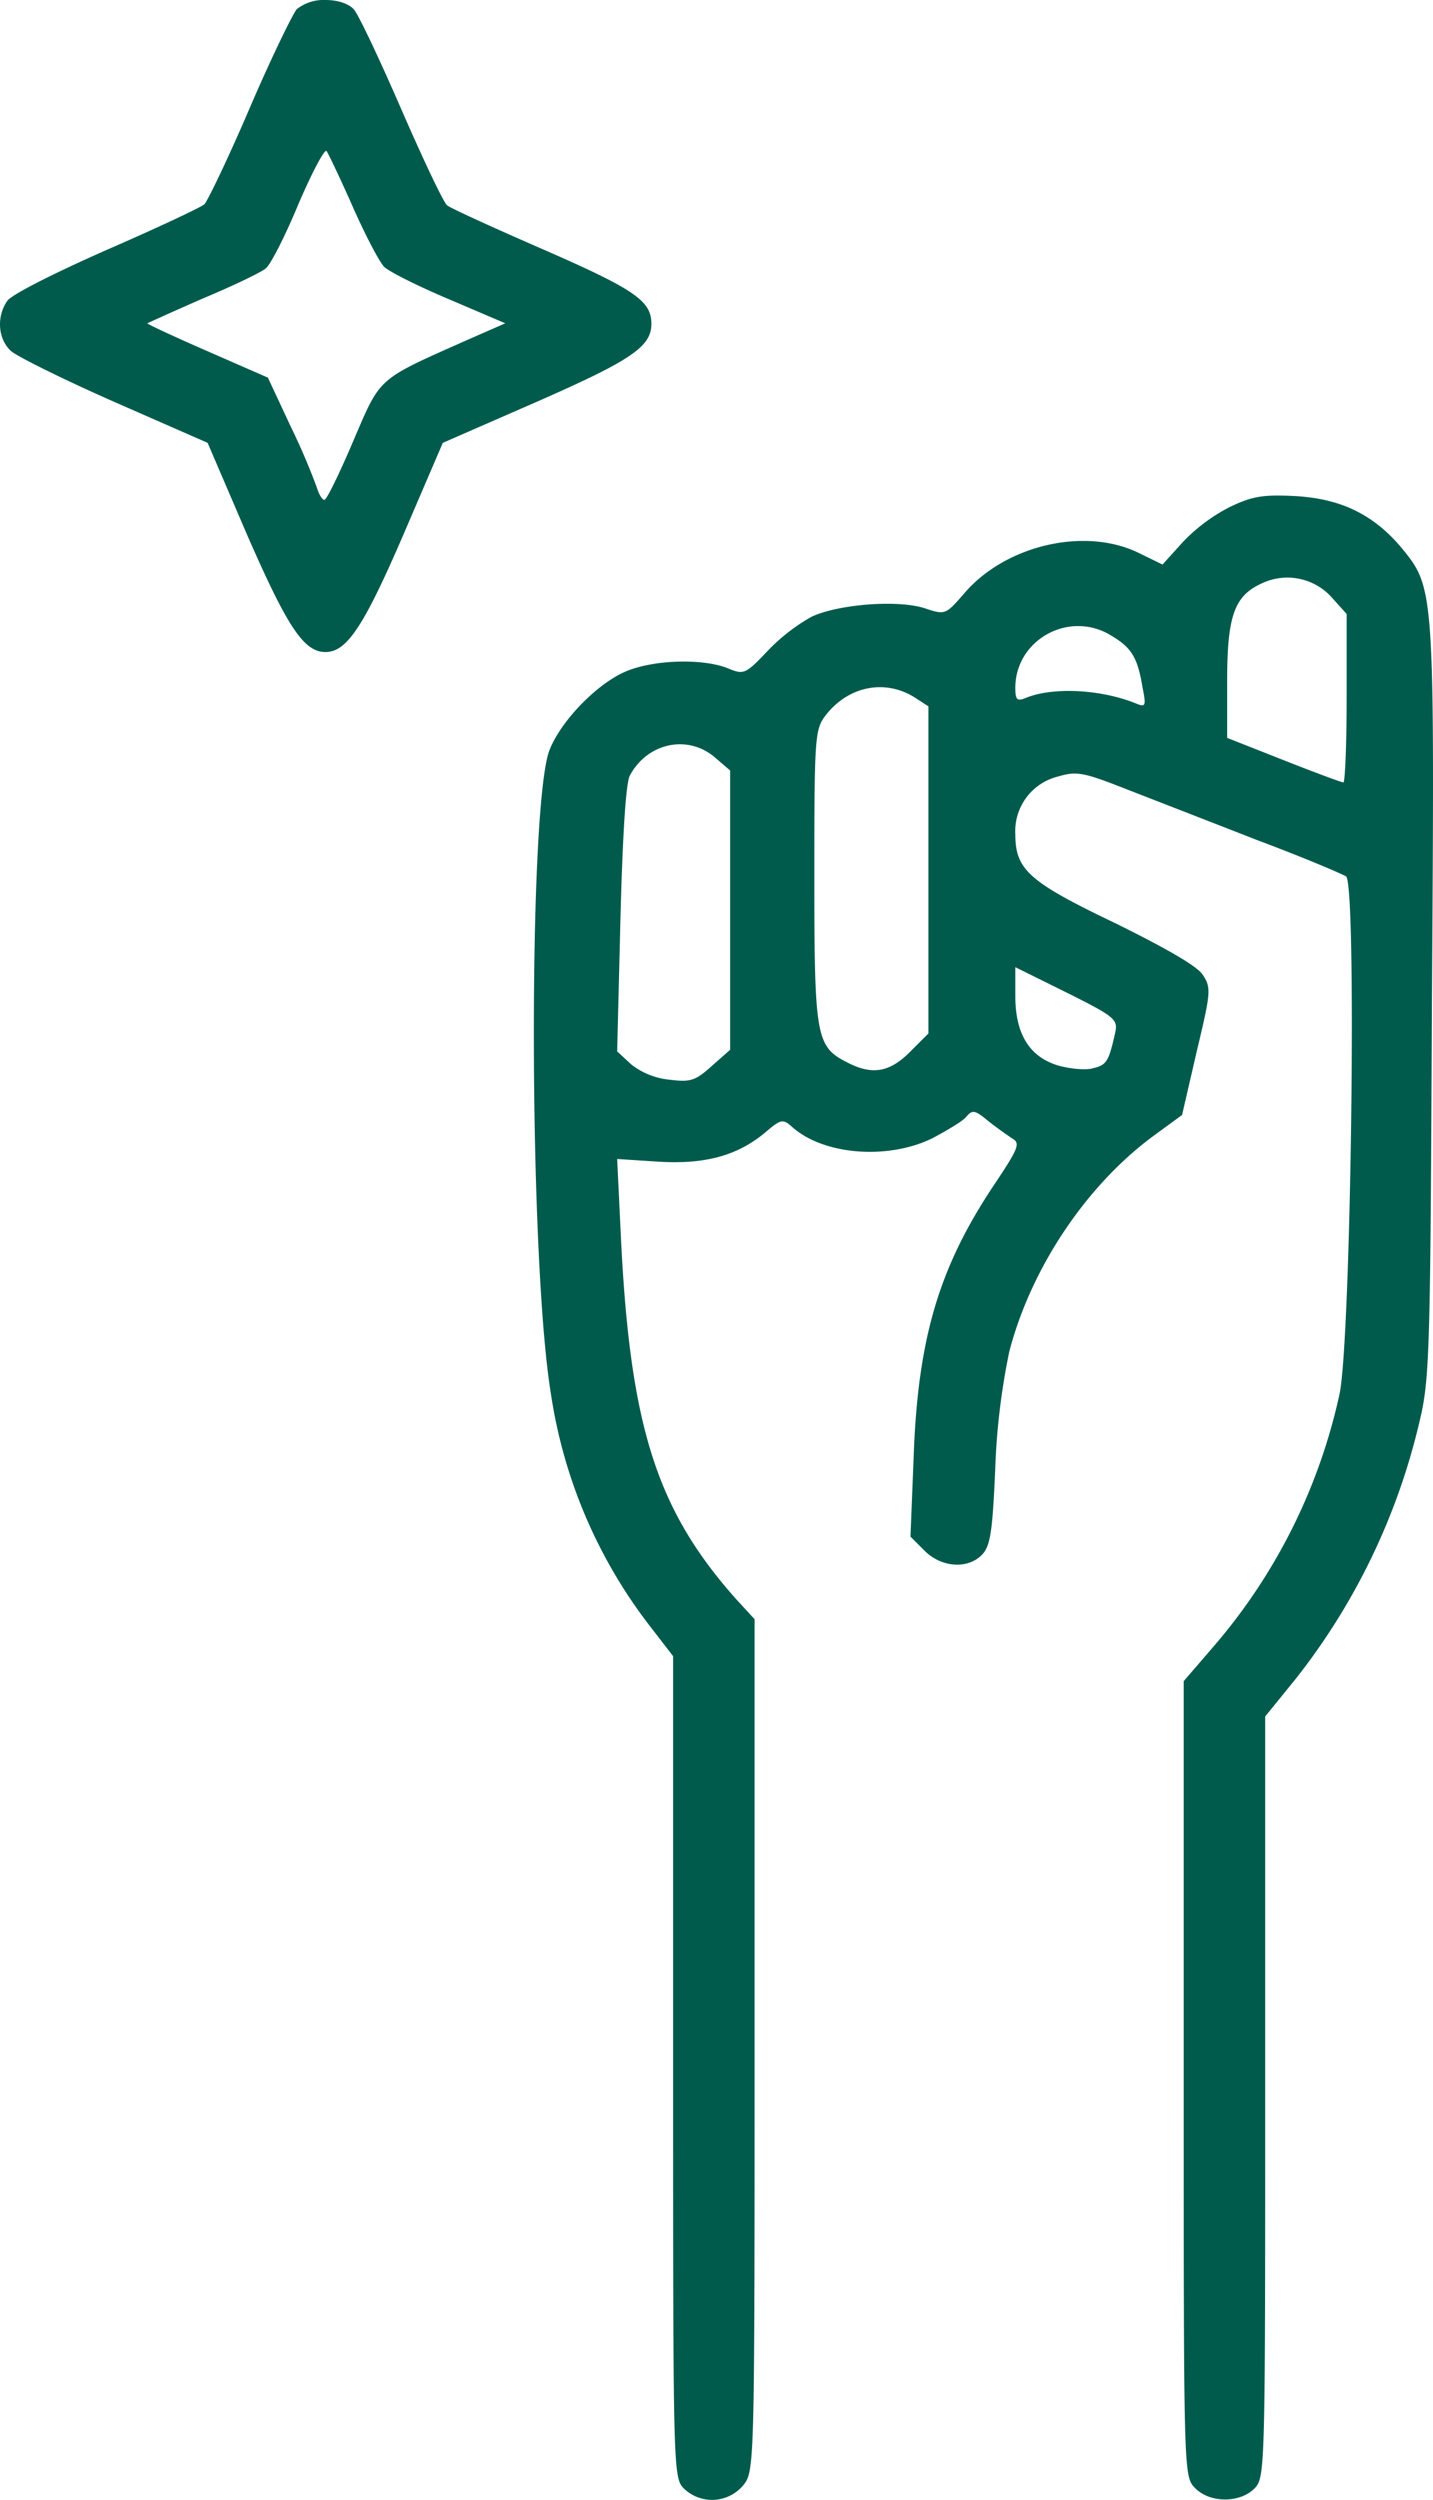
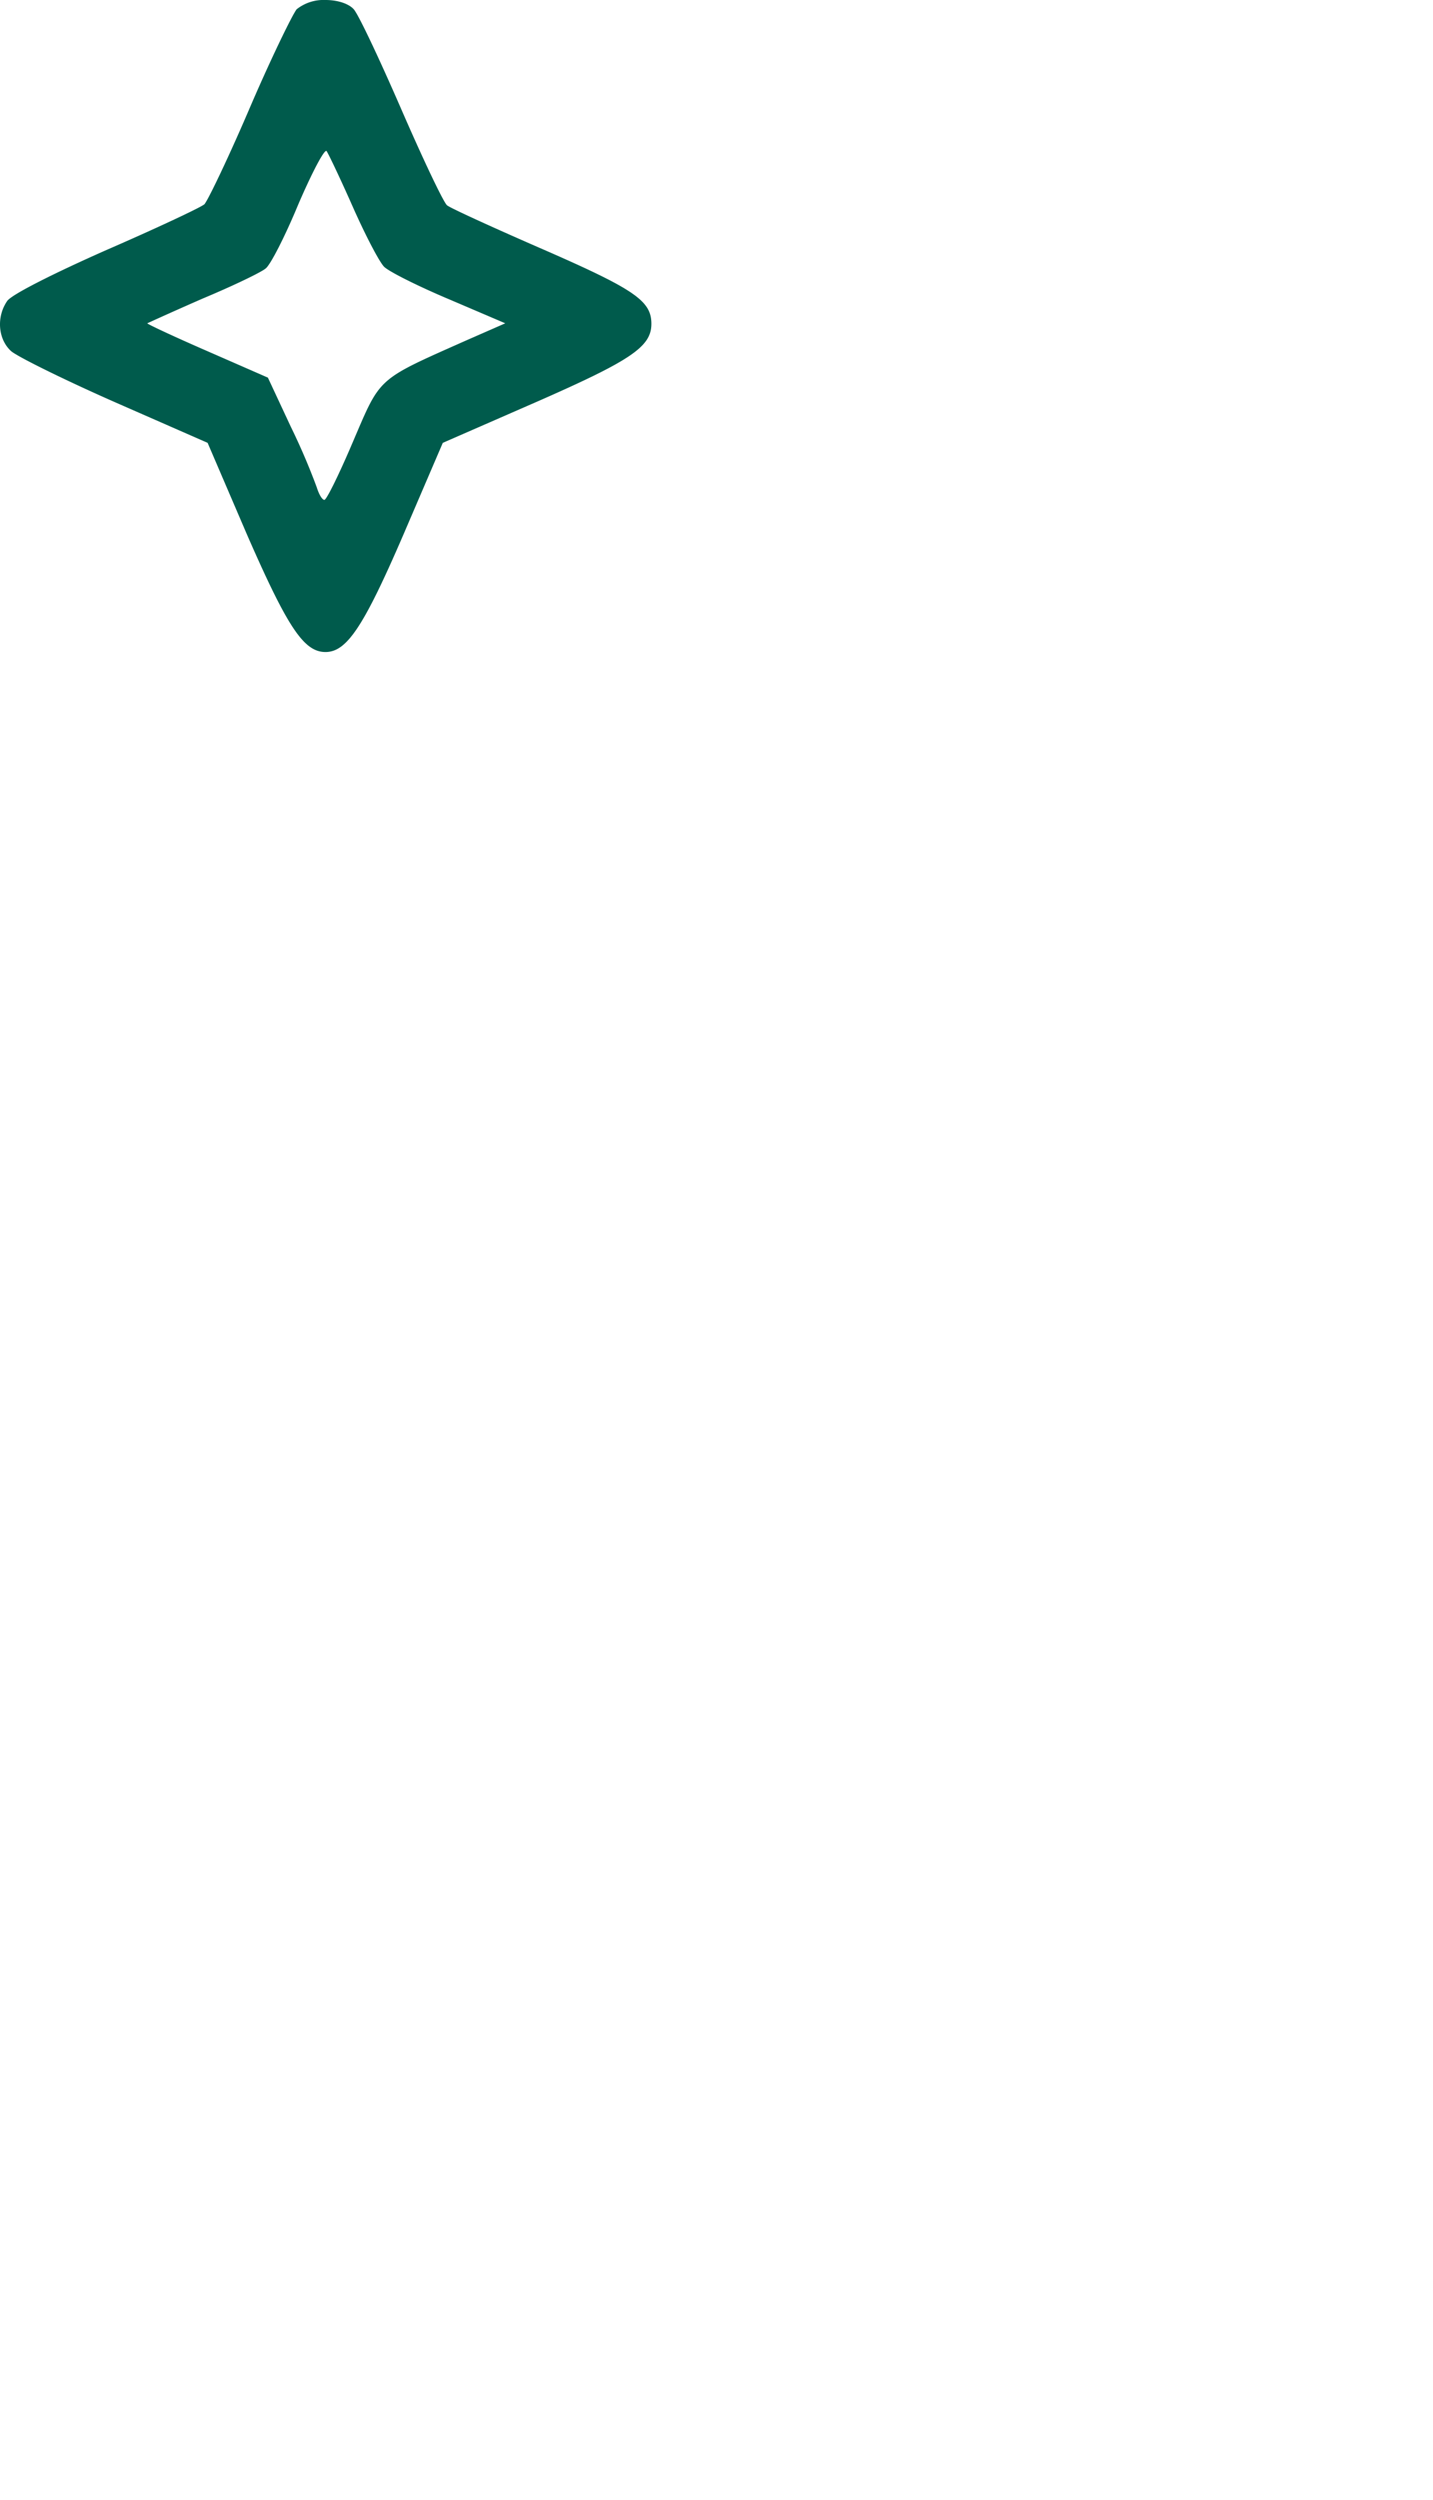
<svg xmlns="http://www.w3.org/2000/svg" width="263.817" height="460.074" viewBox="0 0 263.817 460.074">
  <defs>
    <style>
      .cls-1 {
        fill: #005b4c;
      }
    </style>
  </defs>
  <g id="Image-17" transform="translate(-124.079 486)">
    <path id="Path_210" data-name="Path 210" class="cls-1" d="M178.7-484.3c-.8,1-4.8,9.2-8.7,18.3s-7.7,17-8.3,17.6c-.7.6-8.8,4.4-18,8.4-9.5,4.2-17.5,8.2-18.3,9.4-2,2.9-1.7,7,.7,9.2,1.1,1,9.8,5.3,19.1,9.4l17.1,7.5,7.3,17C177-370.6,180-366,184-366c3.9,0,7-4.6,14.3-21.5l7.3-17,17.4-7.6c17.3-7.6,21-10.1,21-14.3s-3-6.3-19.7-13.6c-9.2-4-17.3-7.7-17.9-8.2-.6-.4-4.4-8.4-8.4-17.6s-7.9-17.5-8.8-18.5-2.9-1.7-5.2-1.7A7.985,7.985,0,0,0,178.7-484.3ZM189-448c2.3,5.2,4.9,10.2,5.8,11.1s6.3,3.6,12,6l10.3,4.4-7.3,3.2c-16.4,7.3-15.6,6.6-20.7,18.5-2.5,5.9-4.9,10.8-5.3,10.8s-1-1-1.4-2.3a121.421,121.421,0,0,0-4.8-11.2l-4.2-9-11.2-4.9c-6.2-2.7-11.1-5-11-5.1.2-.1,4.8-2.2,10.3-4.6,5.5-2.3,10.7-4.8,11.5-5.5.9-.7,3.6-6,6-11.8,2.5-5.8,4.8-10.2,5.2-9.8C184.5-457.8,186.7-453.2,189-448Z" />
-     <path id="Path_211" data-name="Path 211" class="cls-1" d="M350.5-392.7a32.452,32.452,0,0,0-8.7,6.5l-3.7,4.1-4.3-2.1c-9.9-4.9-24.6-1.5-32.2,7.4-3.4,3.9-3.5,4-7.1,2.8-5-1.7-16.1-.8-21,1.5a34.647,34.647,0,0,0-8.2,6.4c-4,4.2-4.3,4.3-7.2,3.1-4.7-1.9-14-1.6-19.1.7s-11.5,8.8-13.7,14.2c-4,9.5-3.9,93.6.2,118.6a92.133,92.133,0,0,0,18.1,42.6l4.4,5.7v75.6c0,74.3,0,75.6,2,77.6a7.476,7.476,0,0,0,10.9-.6c2.1-2.6,2.1-3.3,2.1-81V-188l-3.4-3.7c-14.6-16.4-19.5-31.7-21.2-66.4l-.7-14.6,7.7.5c8.5.5,14.5-1.1,19.7-5.5,2.7-2.3,3.1-2.4,4.7-1,5.8,5.3,17.7,6.2,25.9,2.2,2.8-1.5,5.7-3.2,6.3-4,1.1-1.3,1.6-1.2,4,.8,1.5,1.2,3.5,2.6,4.4,3.2,1.6.9,1.2,1.8-3.4,8.7-10,15-13.9,28-14.7,49.5l-.6,15.1,2.6,2.6c3.1,3.1,7.9,3.4,10.5.8,1.6-1.6,2-4.2,2.5-15.8a127.269,127.269,0,0,1,2.6-21.7c4-15.3,14.1-30.5,26.6-39.7l5.2-3.8,2.7-11.7c2.6-10.9,2.7-11.7,1.1-14.1-1-1.6-6.8-4.9-15.9-9.4-16.1-7.7-18.6-9.9-18.6-16.5a10.352,10.352,0,0,1,7.9-10.6c3.4-1,4.6-.8,12.7,2.4,4.9,1.9,15.7,6.1,23.9,9.3,8.3,3.1,15.6,6.2,16.4,6.7,2,1.7.9,85.1-1.2,95.2a105.377,105.377,0,0,1-23.1,46.4l-5.6,6.5v73.1c0,72.2,0,73.2,2,75.3,2.7,2.9,8.3,2.9,11,.2,2-2,2-3.3,2-72.1v-70l5.6-6.9a120.687,120.687,0,0,0,22.7-46.9c2-8.2,2.1-11.7,2.4-77.9.5-76.5.5-75.9-5.7-83.5-5.1-6-11-8.9-19.4-9.4C356.6-395,354.7-394.7,350.5-392.7ZM369.3-376l2.7,3v15.5c0,8.5-.3,15.5-.6,15.5s-5.2-1.8-11-4.1L350-350.2v-10.4c0-12,1.3-15.7,6.3-18A10.973,10.973,0,0,1,369.3-376Zm-40.6,7c3.7,2.2,4.8,4,5.7,9.4.7,3.5.6,3.8-1.1,3.1-6.6-2.7-15.6-3.1-20.5-1-1.5.6-1.8.2-1.8-1.9C311-368.3,321-373.8,328.7-369Zm-36,11.5L295-356v60.2l-3.4,3.4c-3.8,3.8-7,4.3-11.6,1.9-5.7-2.9-6-4.7-6-34.3,0-26.1.1-27,2.2-29.7C280.4-359.8,287.2-361.1,292.7-357.5Zm-37,10.9,2.8,2.4v51.4l-3.4,3c-3,2.7-3.9,3-7.8,2.5a13.472,13.472,0,0,1-7-2.8l-2.6-2.4.6-24.2c.4-15.7,1-25,1.7-26.5C243.2-349.3,250.7-350.9,255.7-346.6ZM329.4-296c-1.2,5.4-1.6,6-4.1,6.6-1.3.4-4.3.1-6.4-.5-5.3-1.6-7.9-5.8-7.9-12.8V-308l9.5,4.7C329.3-298.9,329.9-298.4,329.4-296Z" />
  </g>
</svg>